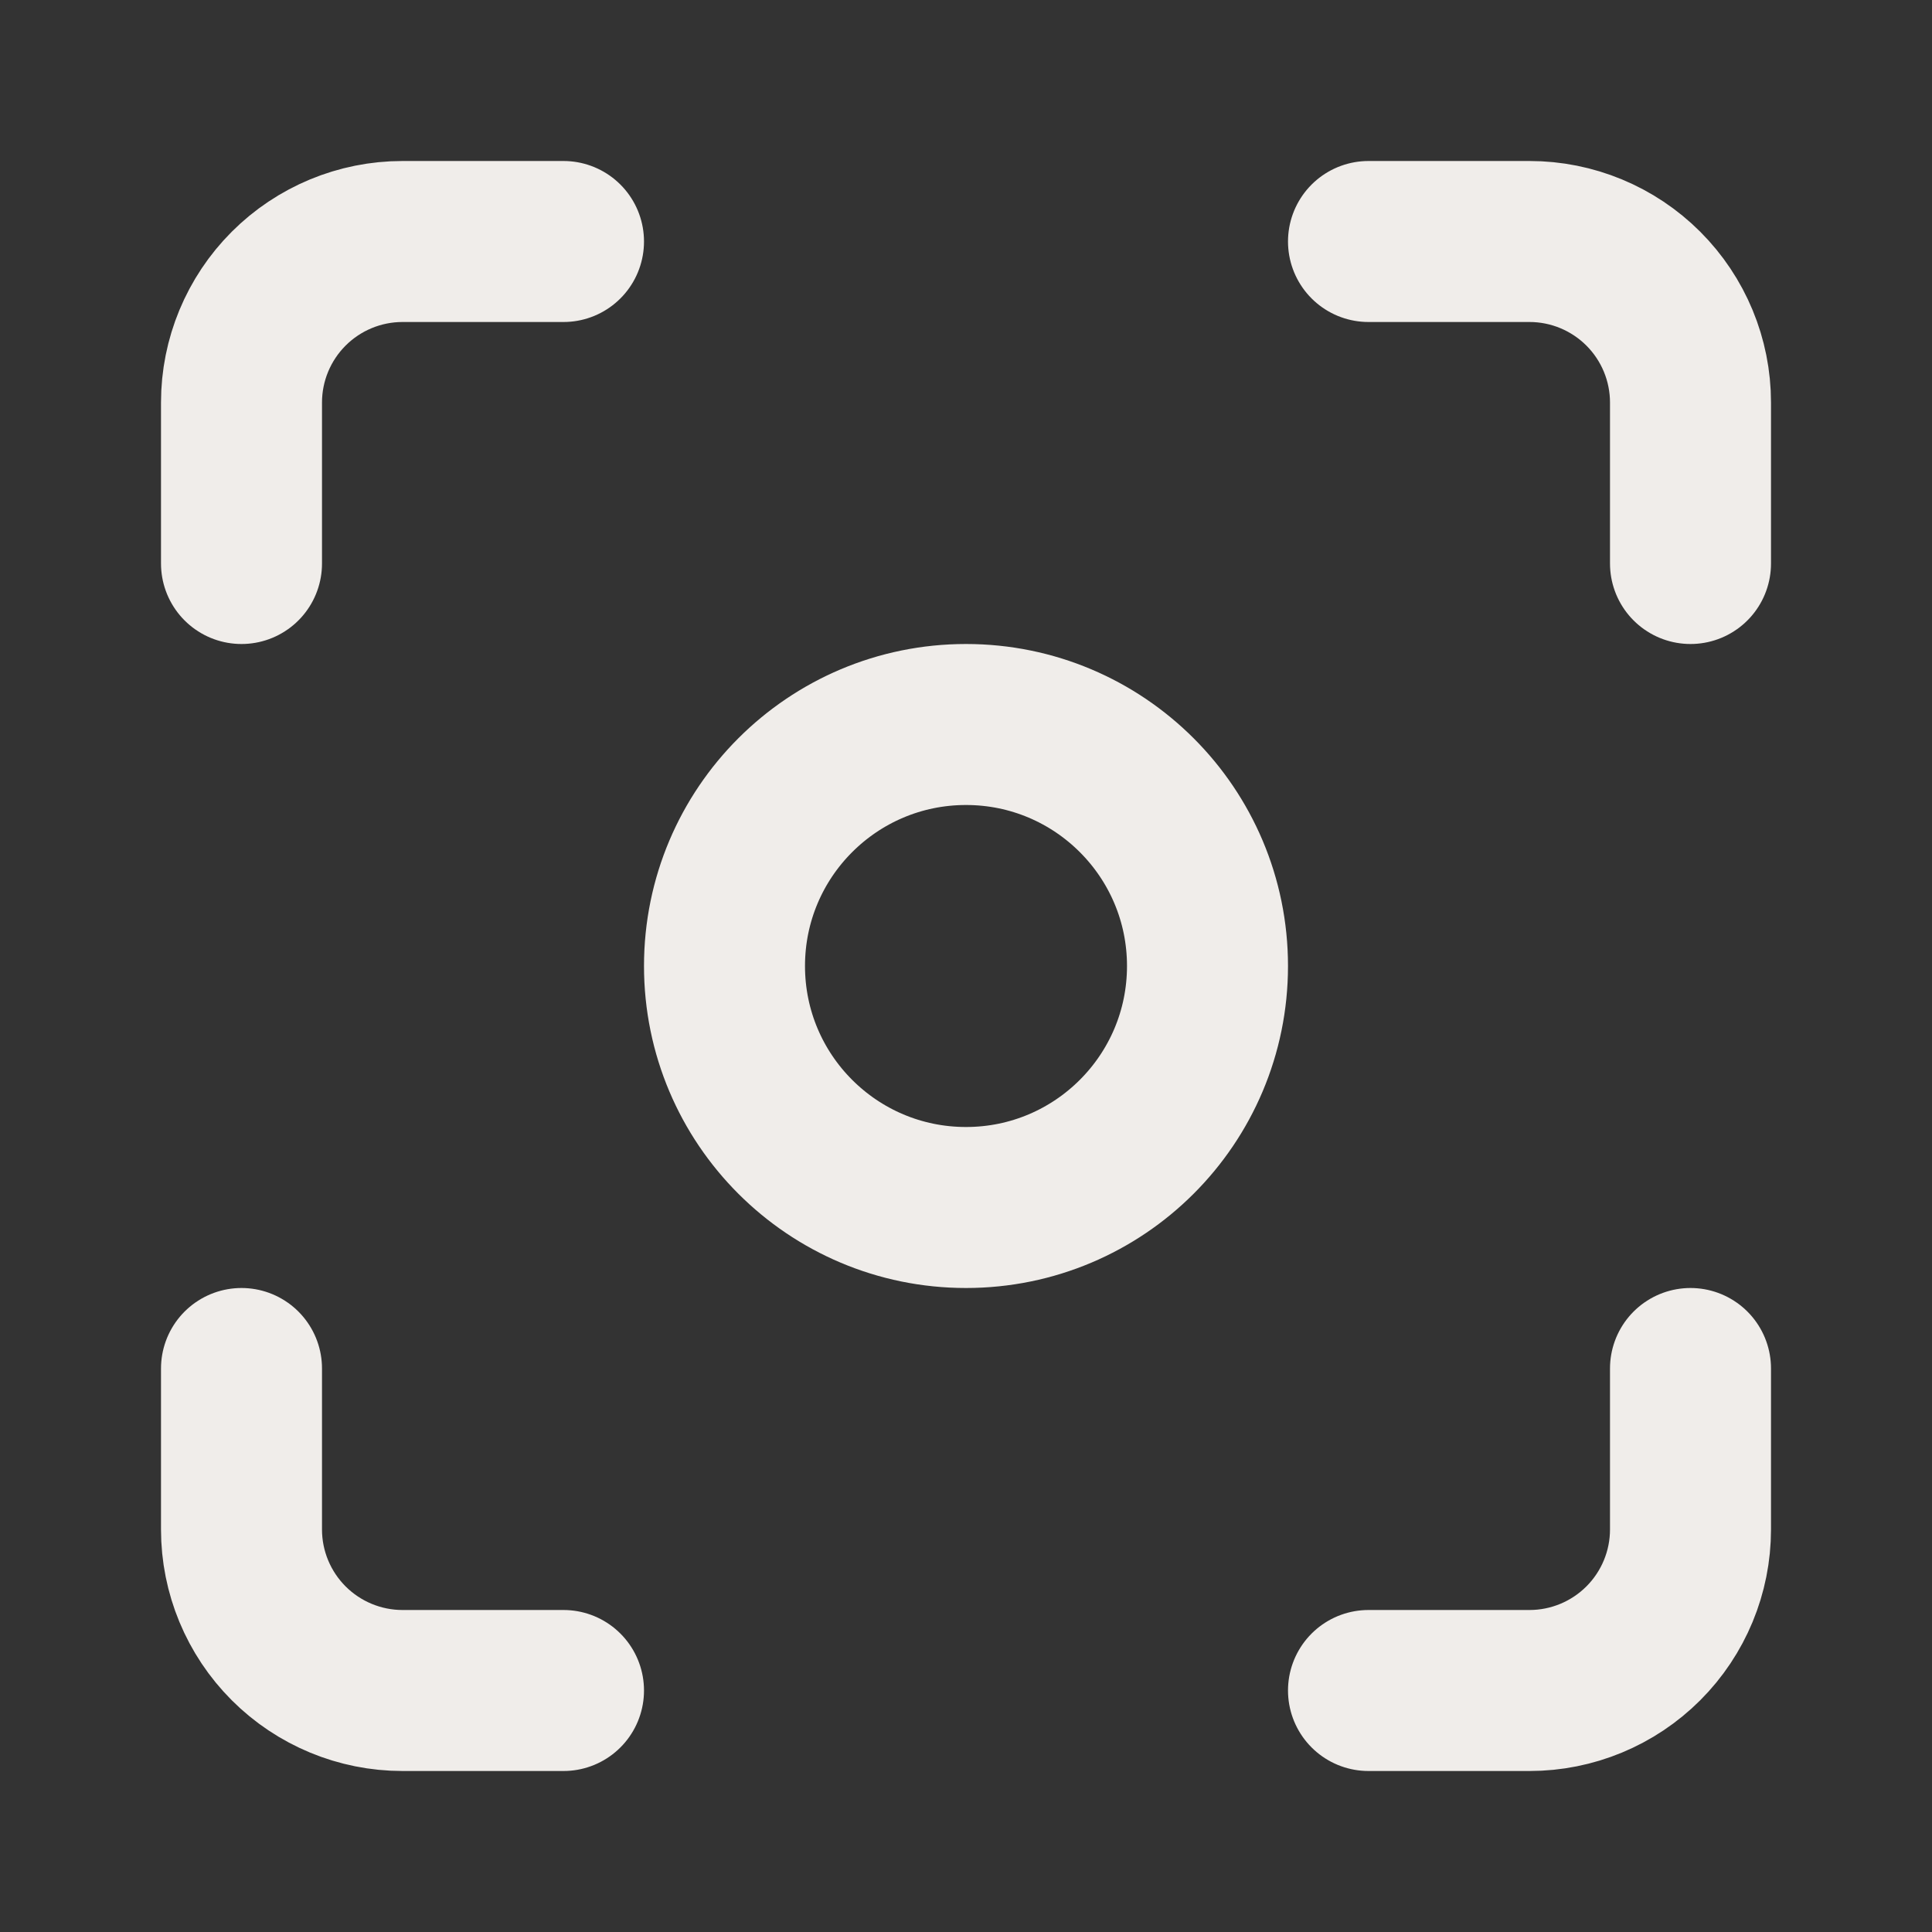
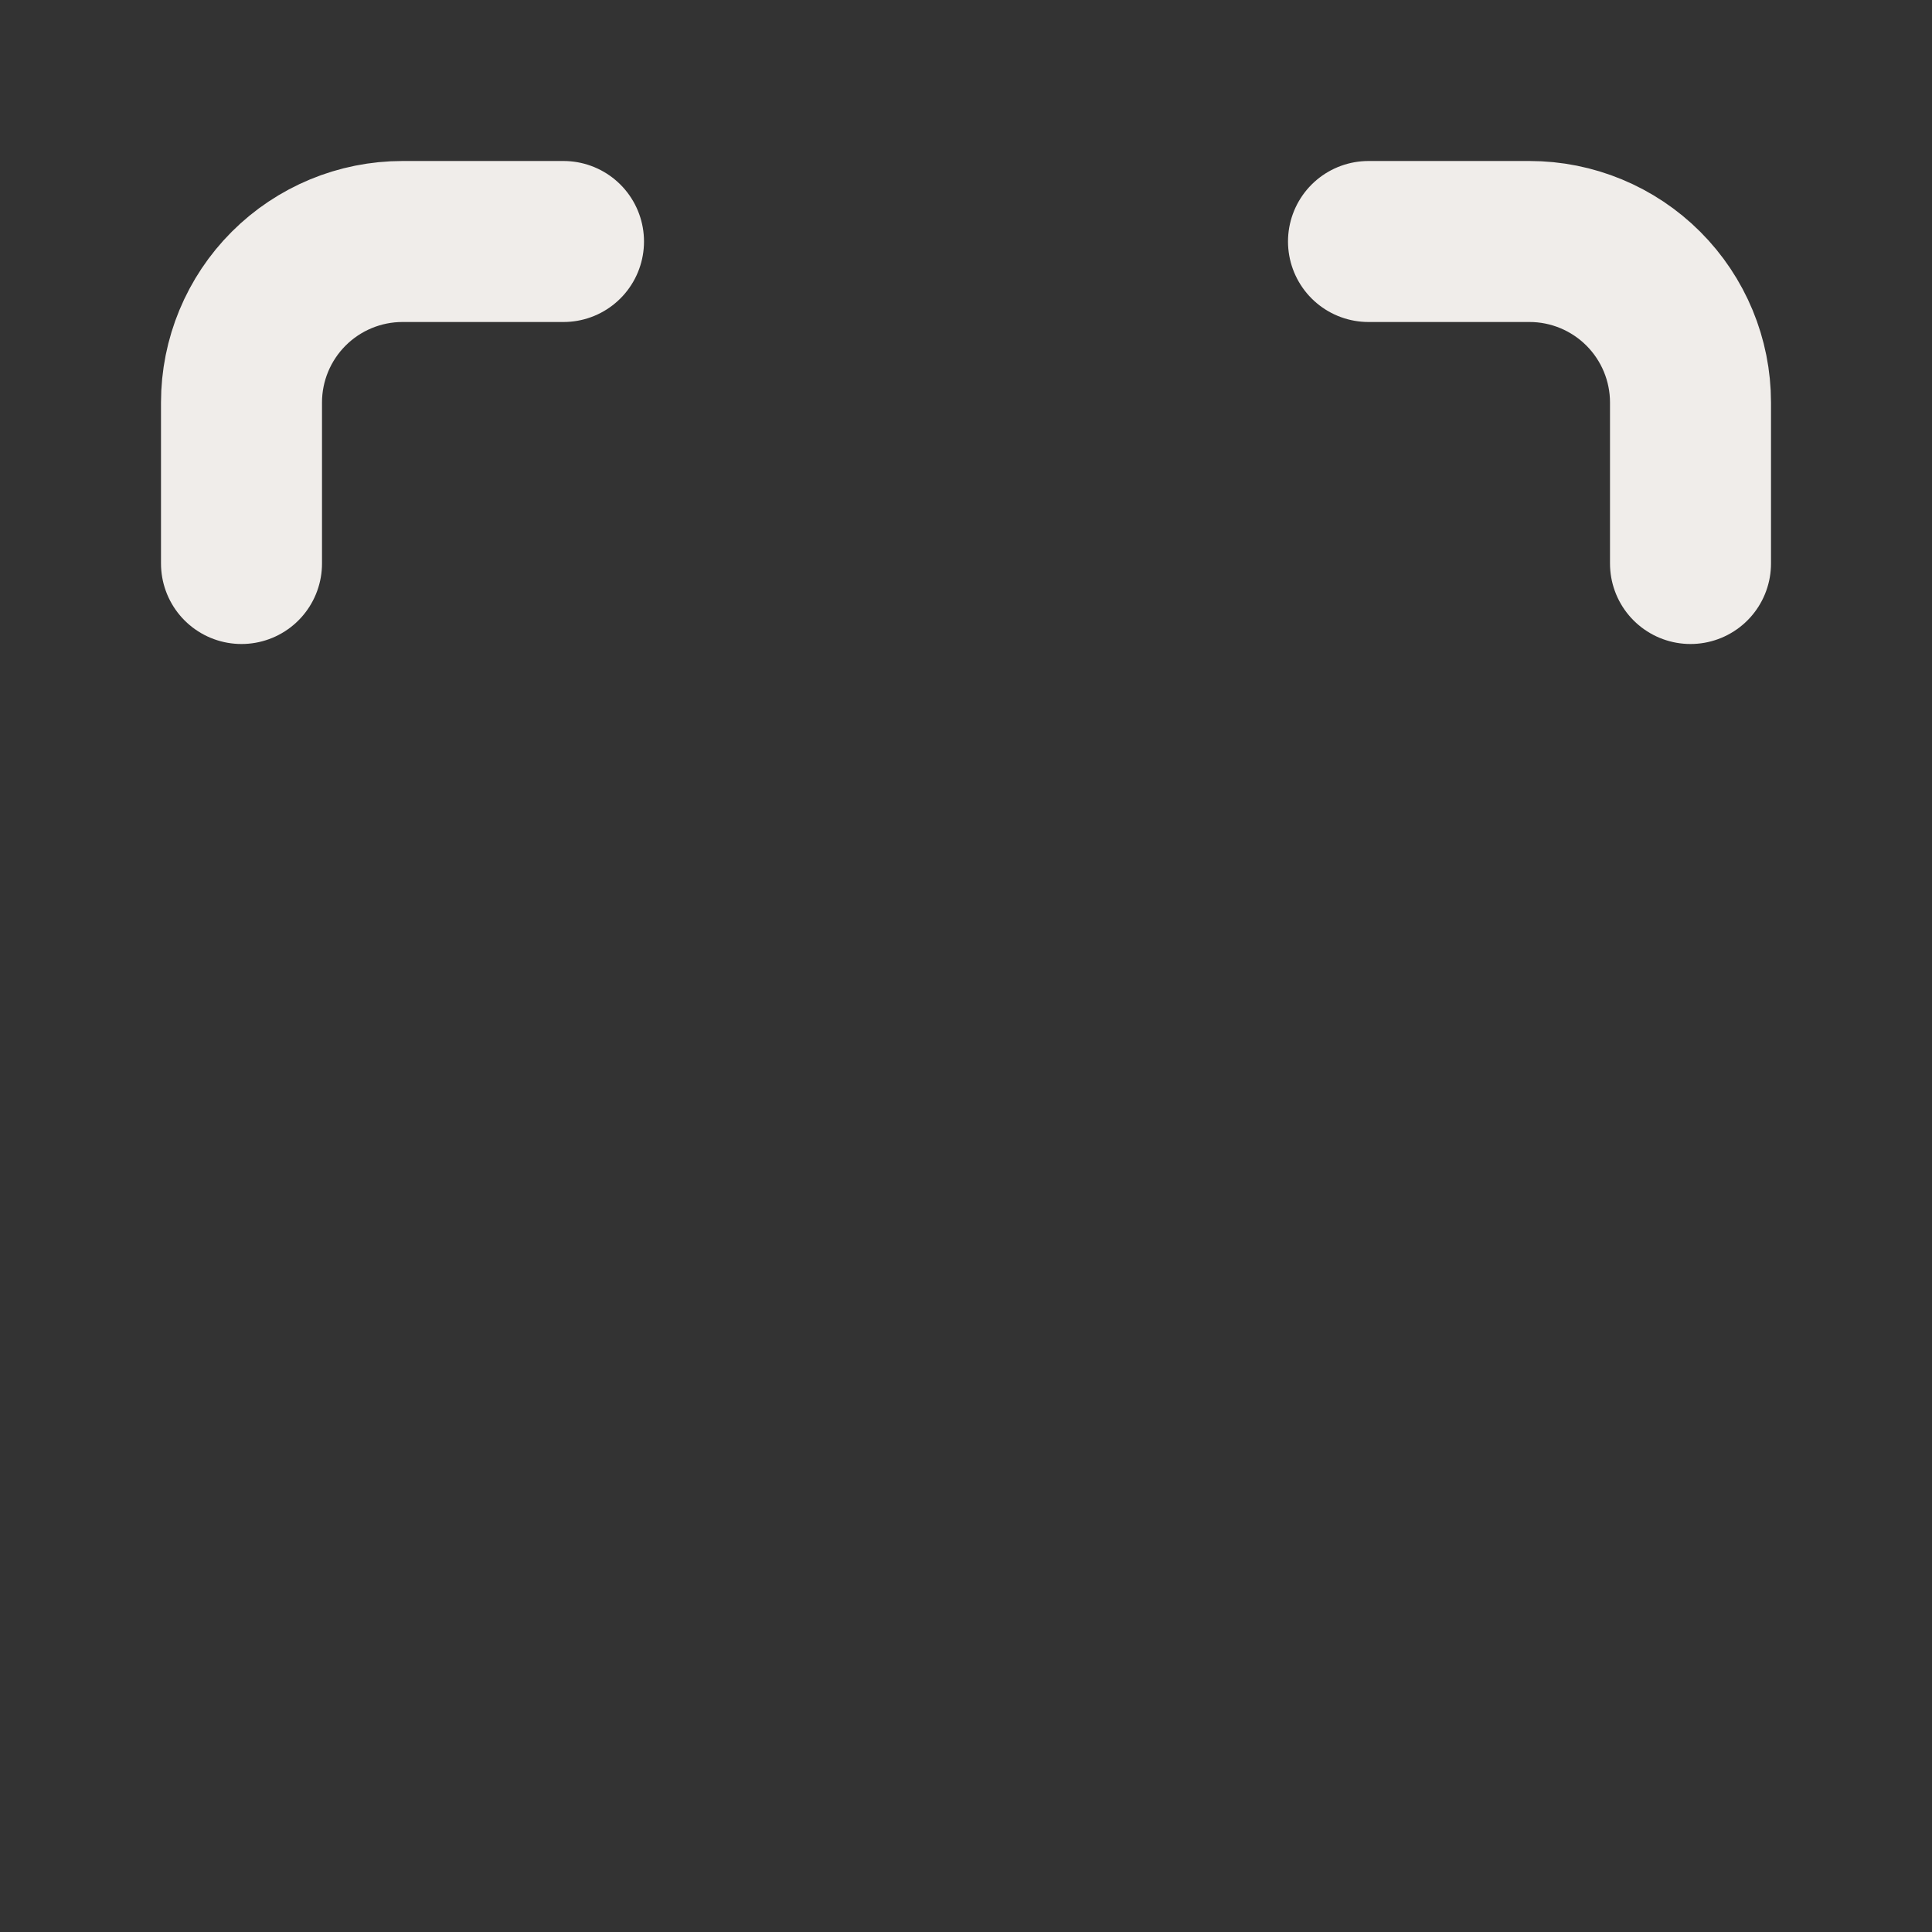
<svg xmlns="http://www.w3.org/2000/svg" width="24" height="24" viewBox="0 0 24 24" fill="none">
  <rect x="0" y="0" width="24" height="24" fill="#333333" stroke="none" />
  <g id="focus">
-     <path id="Vector" d="M12 15C13.657 15 15 13.657 15 12C15 10.343 13.657 9 12 9C10.343 9 9 10.343 9 12C9 13.657 10.343 15 12 15Z" stroke="#F0EDEA" stroke-width="2" stroke-linecap="round" stroke-linejoin="round" />
    <path id="Vector_2" d="M3 7V5C3 4.47 3.211 3.961 3.586 3.586C3.961 3.211 4.47 3 5 3H7" stroke="#F0EDEA" stroke-width="2" stroke-linecap="round" stroke-linejoin="round" />
    <path id="Vector_3" d="M17 3H19C19.53 3 20.039 3.211 20.414 3.586C20.789 3.961 21 4.47 21 5V7" stroke="#F0EDEA" stroke-width="2" stroke-linecap="round" stroke-linejoin="round" />
-     <path id="Vector_4" d="M21 17V19C21 19.53 20.789 20.039 20.414 20.414C20.039 20.789 19.53 21 19 21H17" stroke="#F0EDEA" stroke-width="2" stroke-linecap="round" stroke-linejoin="round" />
-     <path id="Vector_5" d="M7 21H5C4.47 21 3.961 20.789 3.586 20.414C3.211 20.039 3 19.53 3 19V17" stroke="#F0EDEA" stroke-width="2" stroke-linecap="round" stroke-linejoin="round" />
  </g>
</svg>